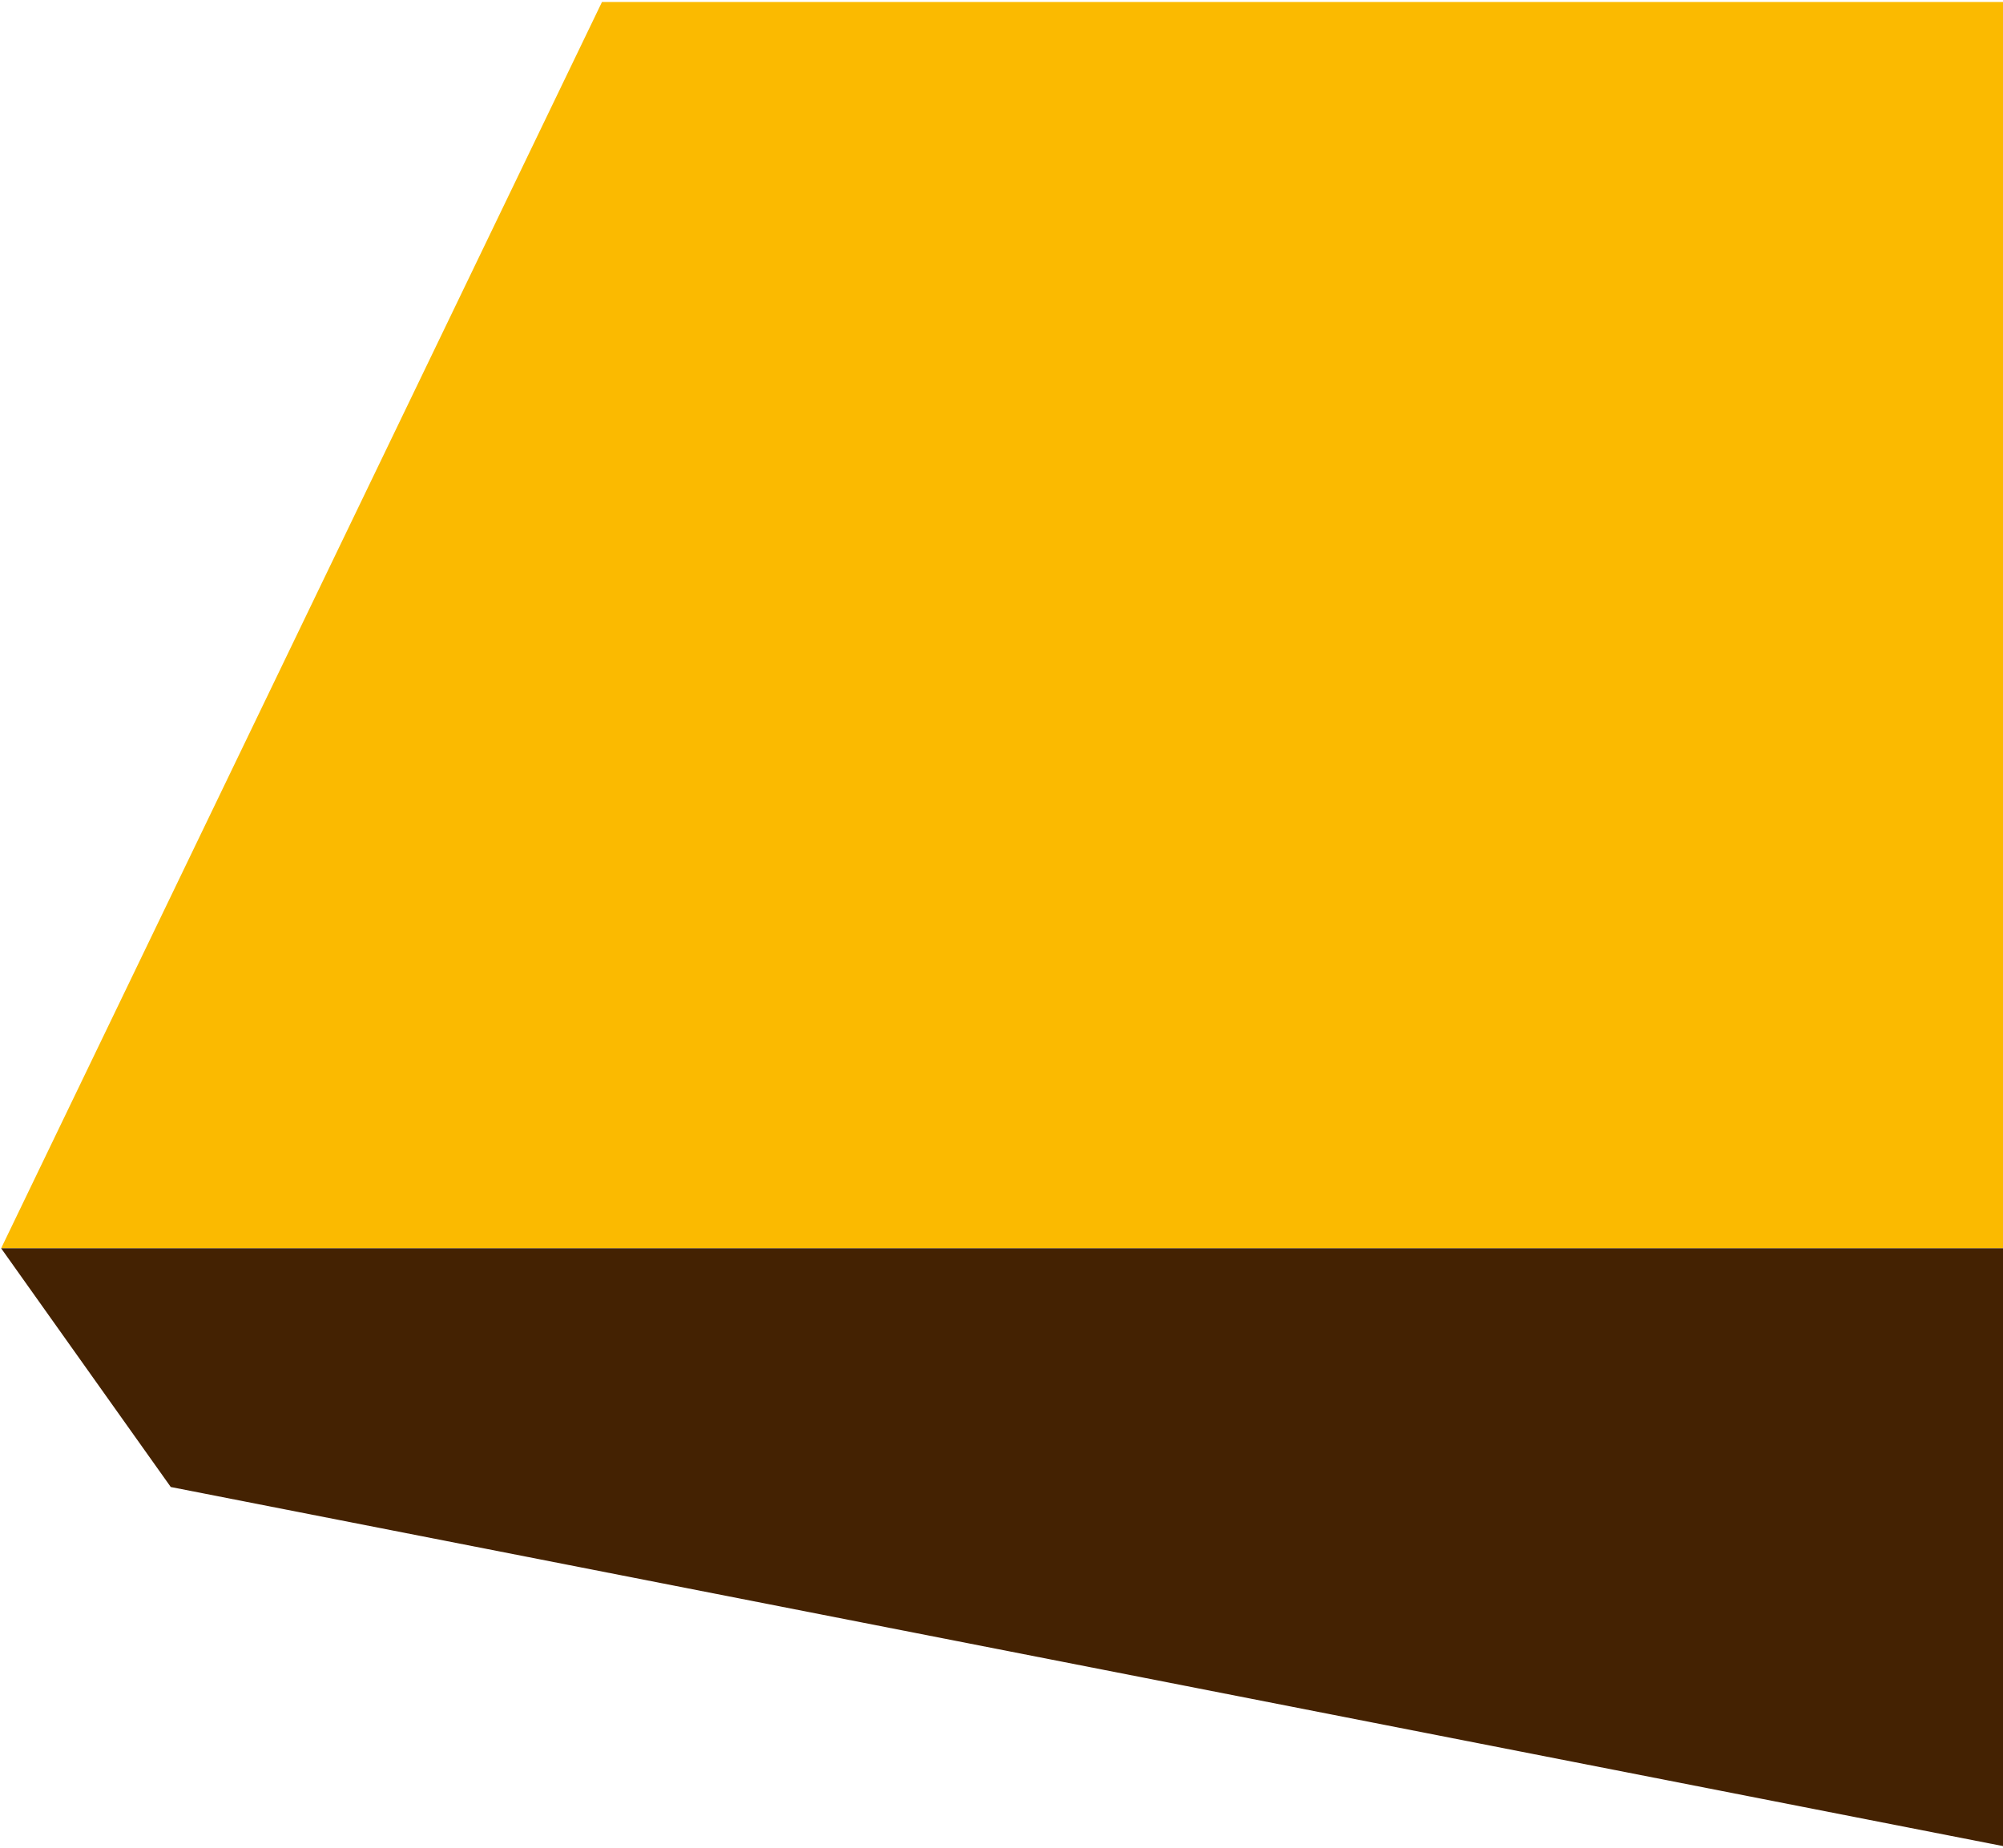
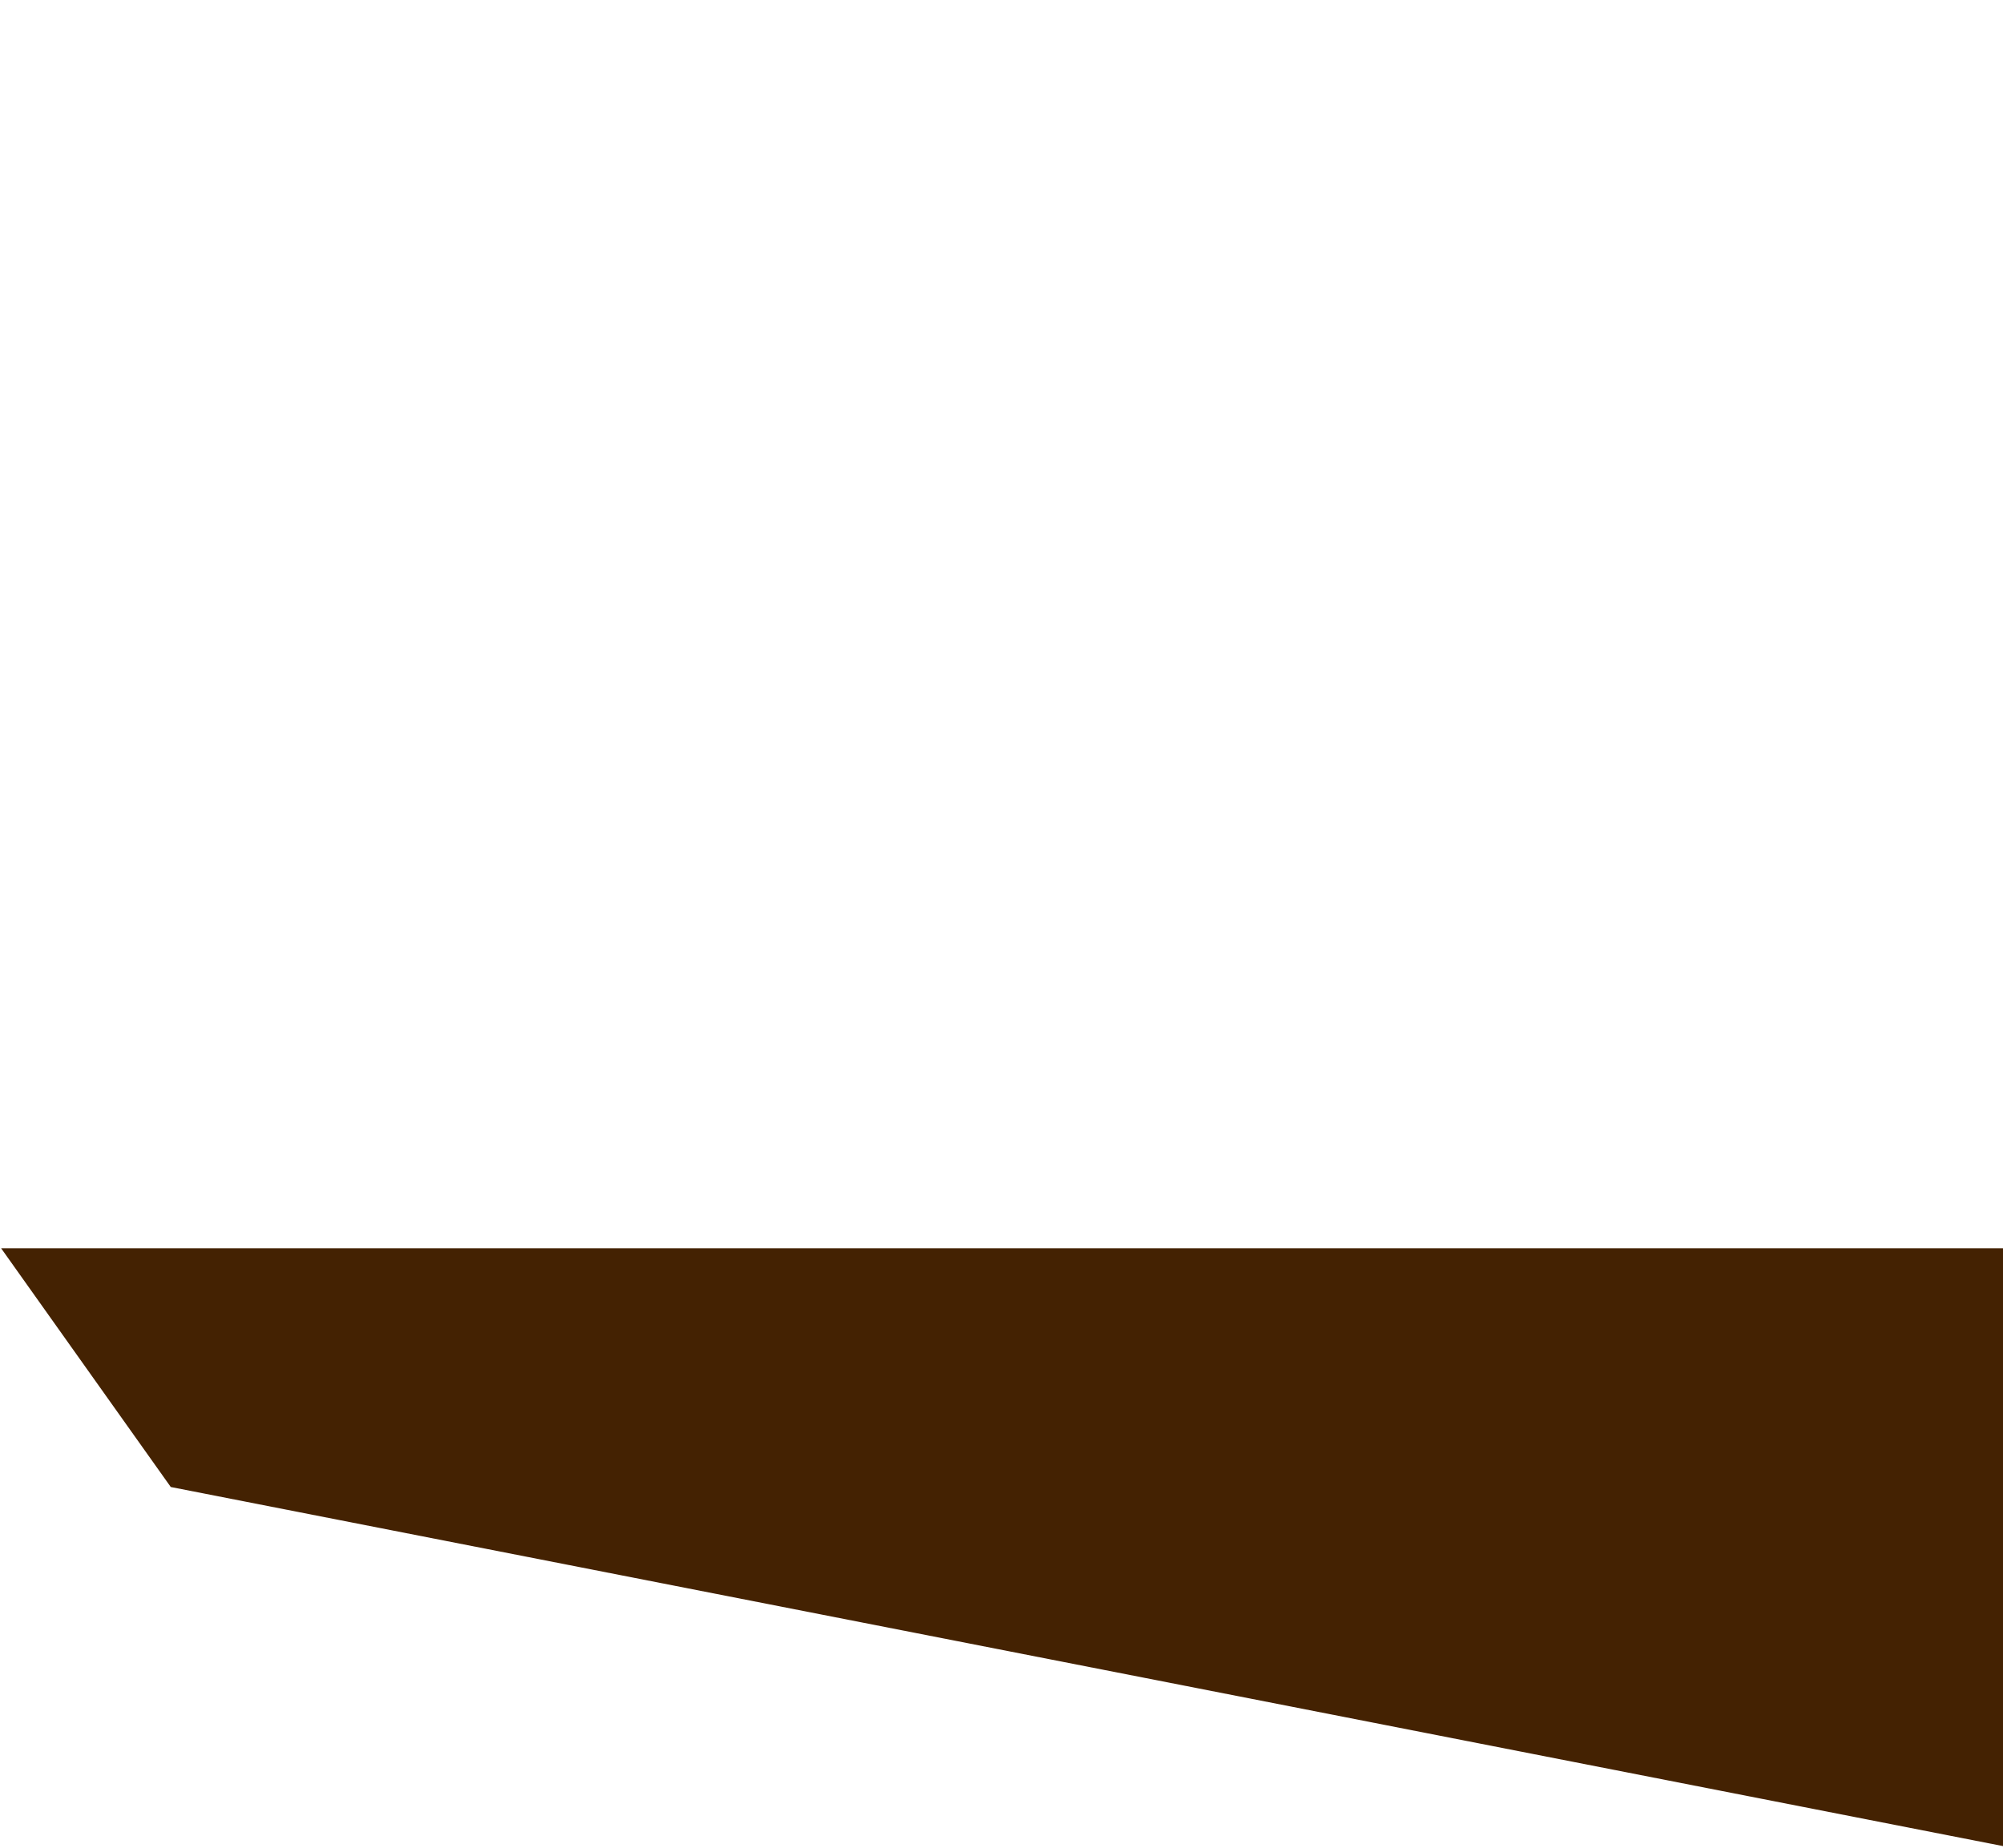
<svg xmlns="http://www.w3.org/2000/svg" width="827" height="763" viewBox="0 0 827 763" fill="none">
-   <path d="M248.544 0.821H827V515.498H0.471L248.544 0.821Z" fill="#FBBA00" />
  <path d="M70.506 614.077L827 762.365V515.501H0.471L70.506 614.077Z" fill="#442202" />
</svg>